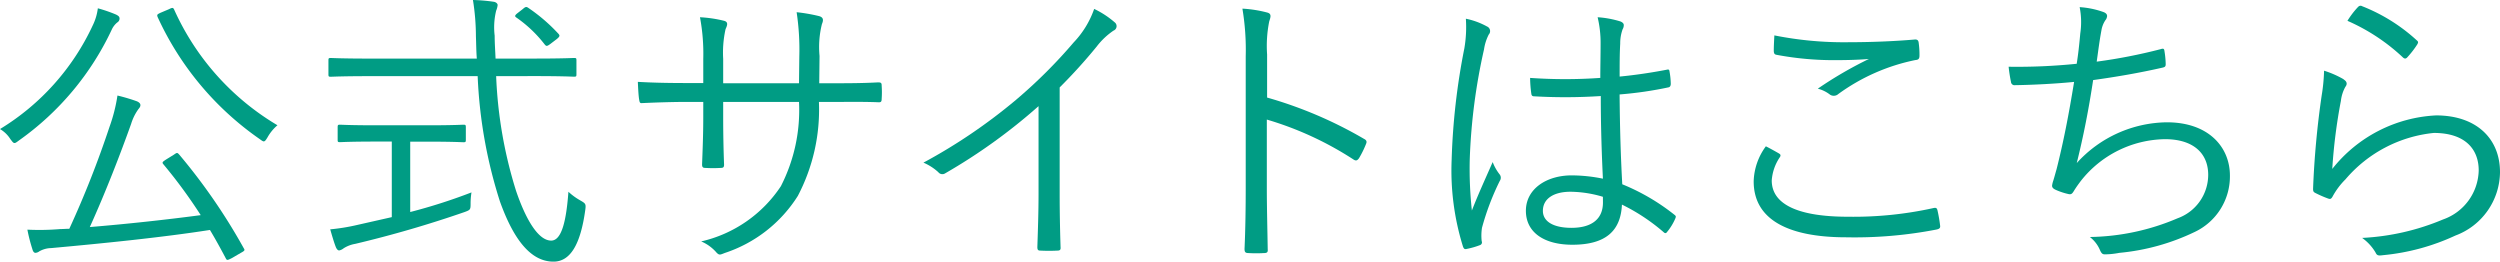
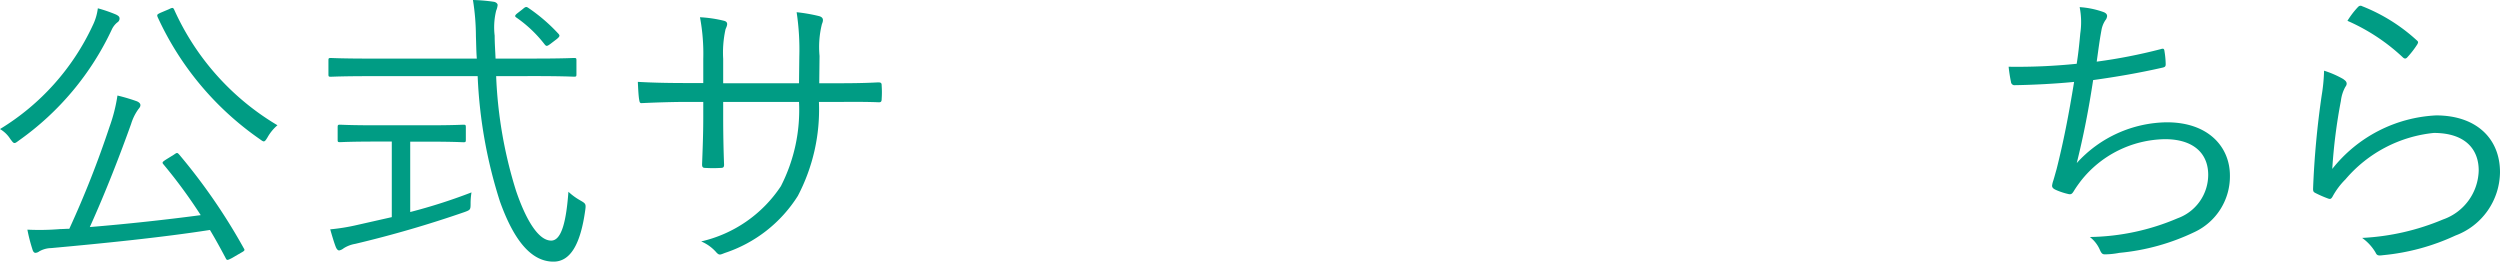
<svg xmlns="http://www.w3.org/2000/svg" width="117.761" height="12.327" viewBox="0 0 117.761 12.327">
  <defs>
    <clipPath id="clip-path">
      <rect id="長方形_35" data-name="長方形 35" width="117.761" height="12.327" transform="translate(0 0)" fill="none" />
    </clipPath>
  </defs>
  <g id="グループ_51" data-name="グループ 51" transform="translate(0 0)">
    <g id="グループ_50" data-name="グループ 50" clip-path="url(#clip-path)">
      <path id="パス_174" data-name="パス 174" d="M5.533,1.05a.962.962,0,0,0-.252.309A13.311,13.311,0,0,1,.9,6.611c-.112.084-.169.126-.21.126-.071,0-.1-.056-.2-.182A1.427,1.427,0,0,0,0,6.079,11.275,11.275,0,0,0,4.371,1.191a2.542,2.542,0,0,0,.238-.8,6.756,6.756,0,0,1,.855.294c.138.07.168.112.168.2a.221.221,0,0,1-.1.168M8.194,7.284c.141-.1.155-.1.238-.014A27.711,27.711,0,0,1,11.486,11.7c.056.084.042.112-.139.21l-.434.252c-.2.1-.225.112-.281,0-.252-.476-.49-.91-.743-1.33-2.241.35-5.014.63-7.479.854a1.171,1.171,0,0,0-.56.154.33.33,0,0,1-.183.07c-.057,0-.111-.056-.14-.168a7.769,7.769,0,0,1-.237-.924,11.96,11.96,0,0,0,1.554-.028c.14,0,.279-.014.421-.014a46.614,46.614,0,0,0,1.89-4.791A7.681,7.681,0,0,0,5.533,4.5a8.74,8.74,0,0,1,.9.266c.112.042.181.112.181.182s-.028.113-.1.2a2.387,2.387,0,0,0-.337.686c-.5,1.4-1.191,3.194-1.946,4.861,1.722-.14,3.641-.35,5.224-.561A23.909,23.909,0,0,0,7.691,7.732c-.07-.084-.029-.112.14-.224ZM7.957.434c.168-.084.2-.084.251.028A12.1,12.1,0,0,0,13.069,5.9a2.078,2.078,0,0,0-.462.56c-.084.14-.126.2-.183.2-.042,0-.1-.042-.195-.112A14.167,14.167,0,0,1,7.424.8c-.041-.112-.013-.126.14-.2Z" fill="#009c84" />
      <path id="パス_175" data-name="パス 175" d="M23.371,3.587a20.7,20.7,0,0,0,.939,5.407c.448,1.316,1.036,2.339,1.653,2.339.5,0,.714-.953.812-2.3a2.9,2.9,0,0,0,.532.392c.266.154.3.168.266.434-.224,1.667-.714,2.465-1.5,2.465-.967,0-1.807-.84-2.522-2.829A22.329,22.329,0,0,1,22.5,3.587H17.46c-1.359,0-1.807.028-1.877.028-.1,0-.112-.014-.112-.112V2.844c0-.1.014-.112.112-.112.07,0,.518.028,1.877.028h5c-.028-.35-.028-.686-.042-1.036A11.035,11.035,0,0,0,22.278,0a8.011,8.011,0,0,1,.981.084c.1.014.182.084.182.154a.936.936,0,0,1-.07.266,3.3,3.3,0,0,0-.07,1.177c0,.364.028.728.042,1.078h1.821c1.345,0,1.807-.028,1.877-.028.1,0,.112.014.112.112V3.5c0,.1-.014.112-.112.112-.07,0-.532-.028-1.877-.028Zm-4.048,6.4a25.955,25.955,0,0,0,2.886-.924,3.289,3.289,0,0,0-.042.532c0,.28-.014.294-.281.392a53.05,53.05,0,0,1-5.154,1.5,1.466,1.466,0,0,0-.547.21.476.476,0,0,1-.21.1c-.056,0-.112-.056-.154-.154-.084-.21-.182-.546-.266-.84a9.4,9.4,0,0,0,1.289-.211l1.611-.364V6.668h-.743c-1.232,0-1.625.028-1.695.028-.1,0-.112-.014-.112-.112V6c0-.112.014-.126.112-.126.07,0,.463.028,1.695.028H20.15c1.218,0,1.61-.028,1.68-.028.1,0,.113.014.113.126v.588c0,.1-.015.112-.113.112-.07,0-.462-.028-1.68-.028h-.827ZM24.632.421c.126-.112.168-.112.266-.042A8.133,8.133,0,0,1,26.313,1.6c.056.07.07.112-.084.238l-.294.224c-.169.126-.2.126-.281.028A5.982,5.982,0,0,0,24.324.827c-.084-.056-.084-.1.056-.21Z" fill="#009c84" />
      <path id="パス_176" data-name="パス 176" d="M39.094,3.922c.784,0,1.5,0,2.269-.042.154,0,.168.042.168.168a4.318,4.318,0,0,1,0,.6c0,.14-.028.182-.182.168-.714-.028-1.457-.014-2.241-.014h-.533a8.747,8.747,0,0,1-.994,4.427,6.457,6.457,0,0,1-3.446,2.689c-.21.084-.252.112-.378-.014a1.962,1.962,0,0,0-.728-.532,6.145,6.145,0,0,0,3.753-2.6A7.856,7.856,0,0,0,37.637,4.8H34.065v.687c0,.784.014,1.527.042,2.269,0,.126-.042.154-.168.154a5.837,5.837,0,0,1-.7,0c-.126,0-.168-.028-.168-.168.027-.714.056-1.429.056-2.227V4.8h-.715c-.742,0-1.555.028-2.157.056-.126.014-.126-.042-.154-.2-.028-.2-.042-.49-.056-.8.728.042,1.471.056,2.367.056h.715V2.773A9.28,9.28,0,0,0,32.972.812,5.965,5.965,0,0,1,34.107.98c.21.056.154.211.07.393a5.092,5.092,0,0,0-.112,1.4V3.922h3.572l.014-1.247a11.87,11.87,0,0,0-.126-2.1,8.037,8.037,0,0,1,1.05.182c.211.056.225.182.141.378a4.475,4.475,0,0,0-.112,1.5L38.59,3.922Z" fill="#009c84" />
-       <path id="パス_177" data-name="パス 177" d="M49.915,9.1c0,.841.014,1.639.042,2.535.014.127-.028.169-.14.169a7.874,7.874,0,0,1-.813,0c-.112,0-.14-.042-.14-.169.028-.84.056-1.681.056-2.493V5a26.67,26.67,0,0,1-4.4,3.166.241.241,0,0,1-.322-.056,2.476,2.476,0,0,0-.7-.449,25.842,25.842,0,0,0,4.357-2.955A23.578,23.578,0,0,0,50.573,2,4.356,4.356,0,0,0,51.54.42a4.271,4.271,0,0,1,.966.631.226.226,0,0,1-.056.392,3.4,3.4,0,0,0-.785.742,24.952,24.952,0,0,1-1.75,1.933Z" fill="#009c84" />
-       <path id="パス_178" data-name="パス 178" d="M59.686,4.595a19.745,19.745,0,0,1,4.566,1.947c.113.056.141.126.1.224a4.672,4.672,0,0,1-.336.686c-.085.112-.141.141-.267.057a15.53,15.53,0,0,0-4.076-1.877V8.881c0,.855.028,1.947.042,2.858.014.14-.028.182-.182.182a6.09,6.09,0,0,1-.715,0c-.153,0-.195-.042-.195-.2.042-.9.056-1.989.056-2.844V2.648A11.742,11.742,0,0,0,58.523.407a5.777,5.777,0,0,1,1.163.182c.224.056.168.21.1.42a5.851,5.851,0,0,0-.1,1.555Z" fill="#009c84" />
-       <path id="パス_179" data-name="パス 179" d="M70.044,1.247a.236.236,0,0,1,.084.378,2.251,2.251,0,0,0-.224.7,27.641,27.641,0,0,0-.672,5.169,18.161,18.161,0,0,0,.1,2.423c.294-.756.616-1.456.98-2.283a2.172,2.172,0,0,0,.322.574.253.253,0,0,1,.015.308,12.118,12.118,0,0,0-.841,2.214,2.431,2.431,0,0,0-.014.63.134.134,0,0,1-.07.182,3.72,3.72,0,0,1-.63.182c-.1.028-.14,0-.182-.112a12.058,12.058,0,0,1-.533-4.09,31.5,31.5,0,0,1,.6-5.253A5.939,5.939,0,0,0,69.049.882a3.5,3.5,0,0,1,.995.365m5.365,3.277a25.721,25.721,0,0,1-3.124.014c-.084,0-.14-.014-.153-.126a5.548,5.548,0,0,1-.057-.742,23.662,23.662,0,0,0,3.306,0c0-.518.014-1.051.014-1.611a5.157,5.157,0,0,0-.14-1.247,4.624,4.624,0,0,1,1.079.2c.1.042.153.1.153.168a.381.381,0,0,1-.055.2,1.949,1.949,0,0,0-.113.672c-.027.49-.027.981-.027,1.555.728-.07,1.485-.182,2.213-.322.112-.028.126,0,.14.1a3.614,3.614,0,0,1,.056.56c0,.1-.042.154-.1.168a17.688,17.688,0,0,1-2.311.336c.014,1.639.056,2.97.126,4.231a9.992,9.992,0,0,1,2.465,1.443c.07.055.07.084.028.181a2.6,2.6,0,0,1-.378.617c-.056.084-.112.07-.168.014A9.136,9.136,0,0,0,76.4,9.637c-.055,1.233-.756,1.891-2.338,1.891-1.317,0-2.186-.574-2.186-1.6s.967-1.667,2.157-1.667a7.493,7.493,0,0,1,1.471.155c-.056-1.163-.1-2.452-.1-3.895m.1,4.749a5.481,5.481,0,0,0-1.527-.238c-.784,0-1.3.322-1.3.9,0,.505.5.8,1.345.8.994,0,1.484-.448,1.484-1.191Z" fill="#009c84" />
-       <path id="パス_180" data-name="パス 180" d="M83.793,7.228c.084.042.1.1.042.182A2.219,2.219,0,0,0,83.457,8.5c0,1.149,1.289,1.709,3.586,1.709a17.435,17.435,0,0,0,4.02-.406c.126-.028.168-.014.2.1a7.019,7.019,0,0,1,.126.729c.014.112-.042.154-.182.182a20.226,20.226,0,0,1-4.244.364c-2.718,0-4.357-.826-4.357-2.633a2.913,2.913,0,0,1,.574-1.653c.2.1.421.224.617.336m3.278-5.239c1.008,0,2.129-.042,3.1-.126.126-.014.181.028.2.126a4.069,4.069,0,0,1,.041.63c0,.154-.056.2-.195.21a9.3,9.3,0,0,0-3.628,1.6.319.319,0,0,1-.393.028,1.57,1.57,0,0,0-.574-.28,18.486,18.486,0,0,1,2.409-1.4c-.462.042-1.078.056-1.513.056a14.537,14.537,0,0,1-2.843-.252c-.084-.014-.126-.056-.126-.2,0-.182.014-.476.028-.714a16.672,16.672,0,0,0,3.5.322" fill="#009c84" />
      <path id="パス_181" data-name="パス 181" d="M97.989,1.583A3.64,3.64,0,0,0,97.961.336,4.089,4.089,0,0,1,99.1.574c.1.042.154.1.154.183a.355.355,0,0,1-.084.2,1.213,1.213,0,0,0-.182.462c-.1.546-.141.9-.224,1.485a25.219,25.219,0,0,0,3.011-.588c.126-.042.168-.029.182.1a4.194,4.194,0,0,1,.057.6c0,.112-.029.14-.141.168-1.107.252-2.171.434-3.277.588-.21,1.387-.449,2.606-.771,3.908a5.813,5.813,0,0,1,4.244-1.919c1.975,0,2.97,1.177,2.97,2.508a2.894,2.894,0,0,1-1.667,2.661,10.4,10.4,0,0,1-3.544.981,3.676,3.676,0,0,1-.686.07c-.1,0-.154-.042-.224-.2a1.519,1.519,0,0,0-.477-.617,10.9,10.9,0,0,0,4.133-.882,2.178,2.178,0,0,0,1.442-2.045c0-1.051-.742-1.681-2.031-1.681a5.135,5.135,0,0,0-3.964,1.961c-.126.168-.238.322-.322.462s-.126.182-.238.168a3.1,3.1,0,0,1-.616-.2c-.126-.056-.183-.112-.183-.2a1.064,1.064,0,0,1,.057-.238c.069-.225.111-.392.153-.533.323-1.274.575-2.563.827-4.118-.84.084-1.891.14-2.773.154a.168.168,0,0,1-.2-.154,6.891,6.891,0,0,1-.111-.714,27.575,27.575,0,0,0,3.207-.14c.07-.449.112-.813.168-1.429" fill="#009c84" />
      <path id="パス_182" data-name="パス 182" d="M110.393,3.741c.168.1.182.224.084.35a1.772,1.772,0,0,0-.21.658,25.467,25.467,0,0,0-.407,3.208,6.652,6.652,0,0,1,4.889-2.521c1.9,0,3.012,1.092,3.012,2.675a3.218,3.218,0,0,1-2.1,2.984,10.386,10.386,0,0,1-3.4.924c-.224.028-.294.028-.363-.126a2.251,2.251,0,0,0-.631-.686,11.258,11.258,0,0,0,3.81-.869,2.506,2.506,0,0,0,1.681-2.311c0-.994-.63-1.765-2.115-1.765a6.29,6.29,0,0,0-4.16,2.185,3.48,3.48,0,0,0-.617.827c-.07.112-.112.112-.224.07a5.443,5.443,0,0,1-.574-.252c-.084-.042-.112-.07-.112-.2a41.315,41.315,0,0,1,.406-4.4,8.36,8.36,0,0,0,.112-1.162,4.546,4.546,0,0,1,.925.406m.672-3.4a.147.147,0,0,1,.2-.042,8.29,8.29,0,0,1,2.563,1.6c.084.07.084.1.029.2a4.413,4.413,0,0,1-.463.6c-.07.084-.14.084-.224,0A9.183,9.183,0,0,0,110.575.981a4,4,0,0,1,.49-.644" fill="#009c84" />
    </g>
  </g>
</svg>